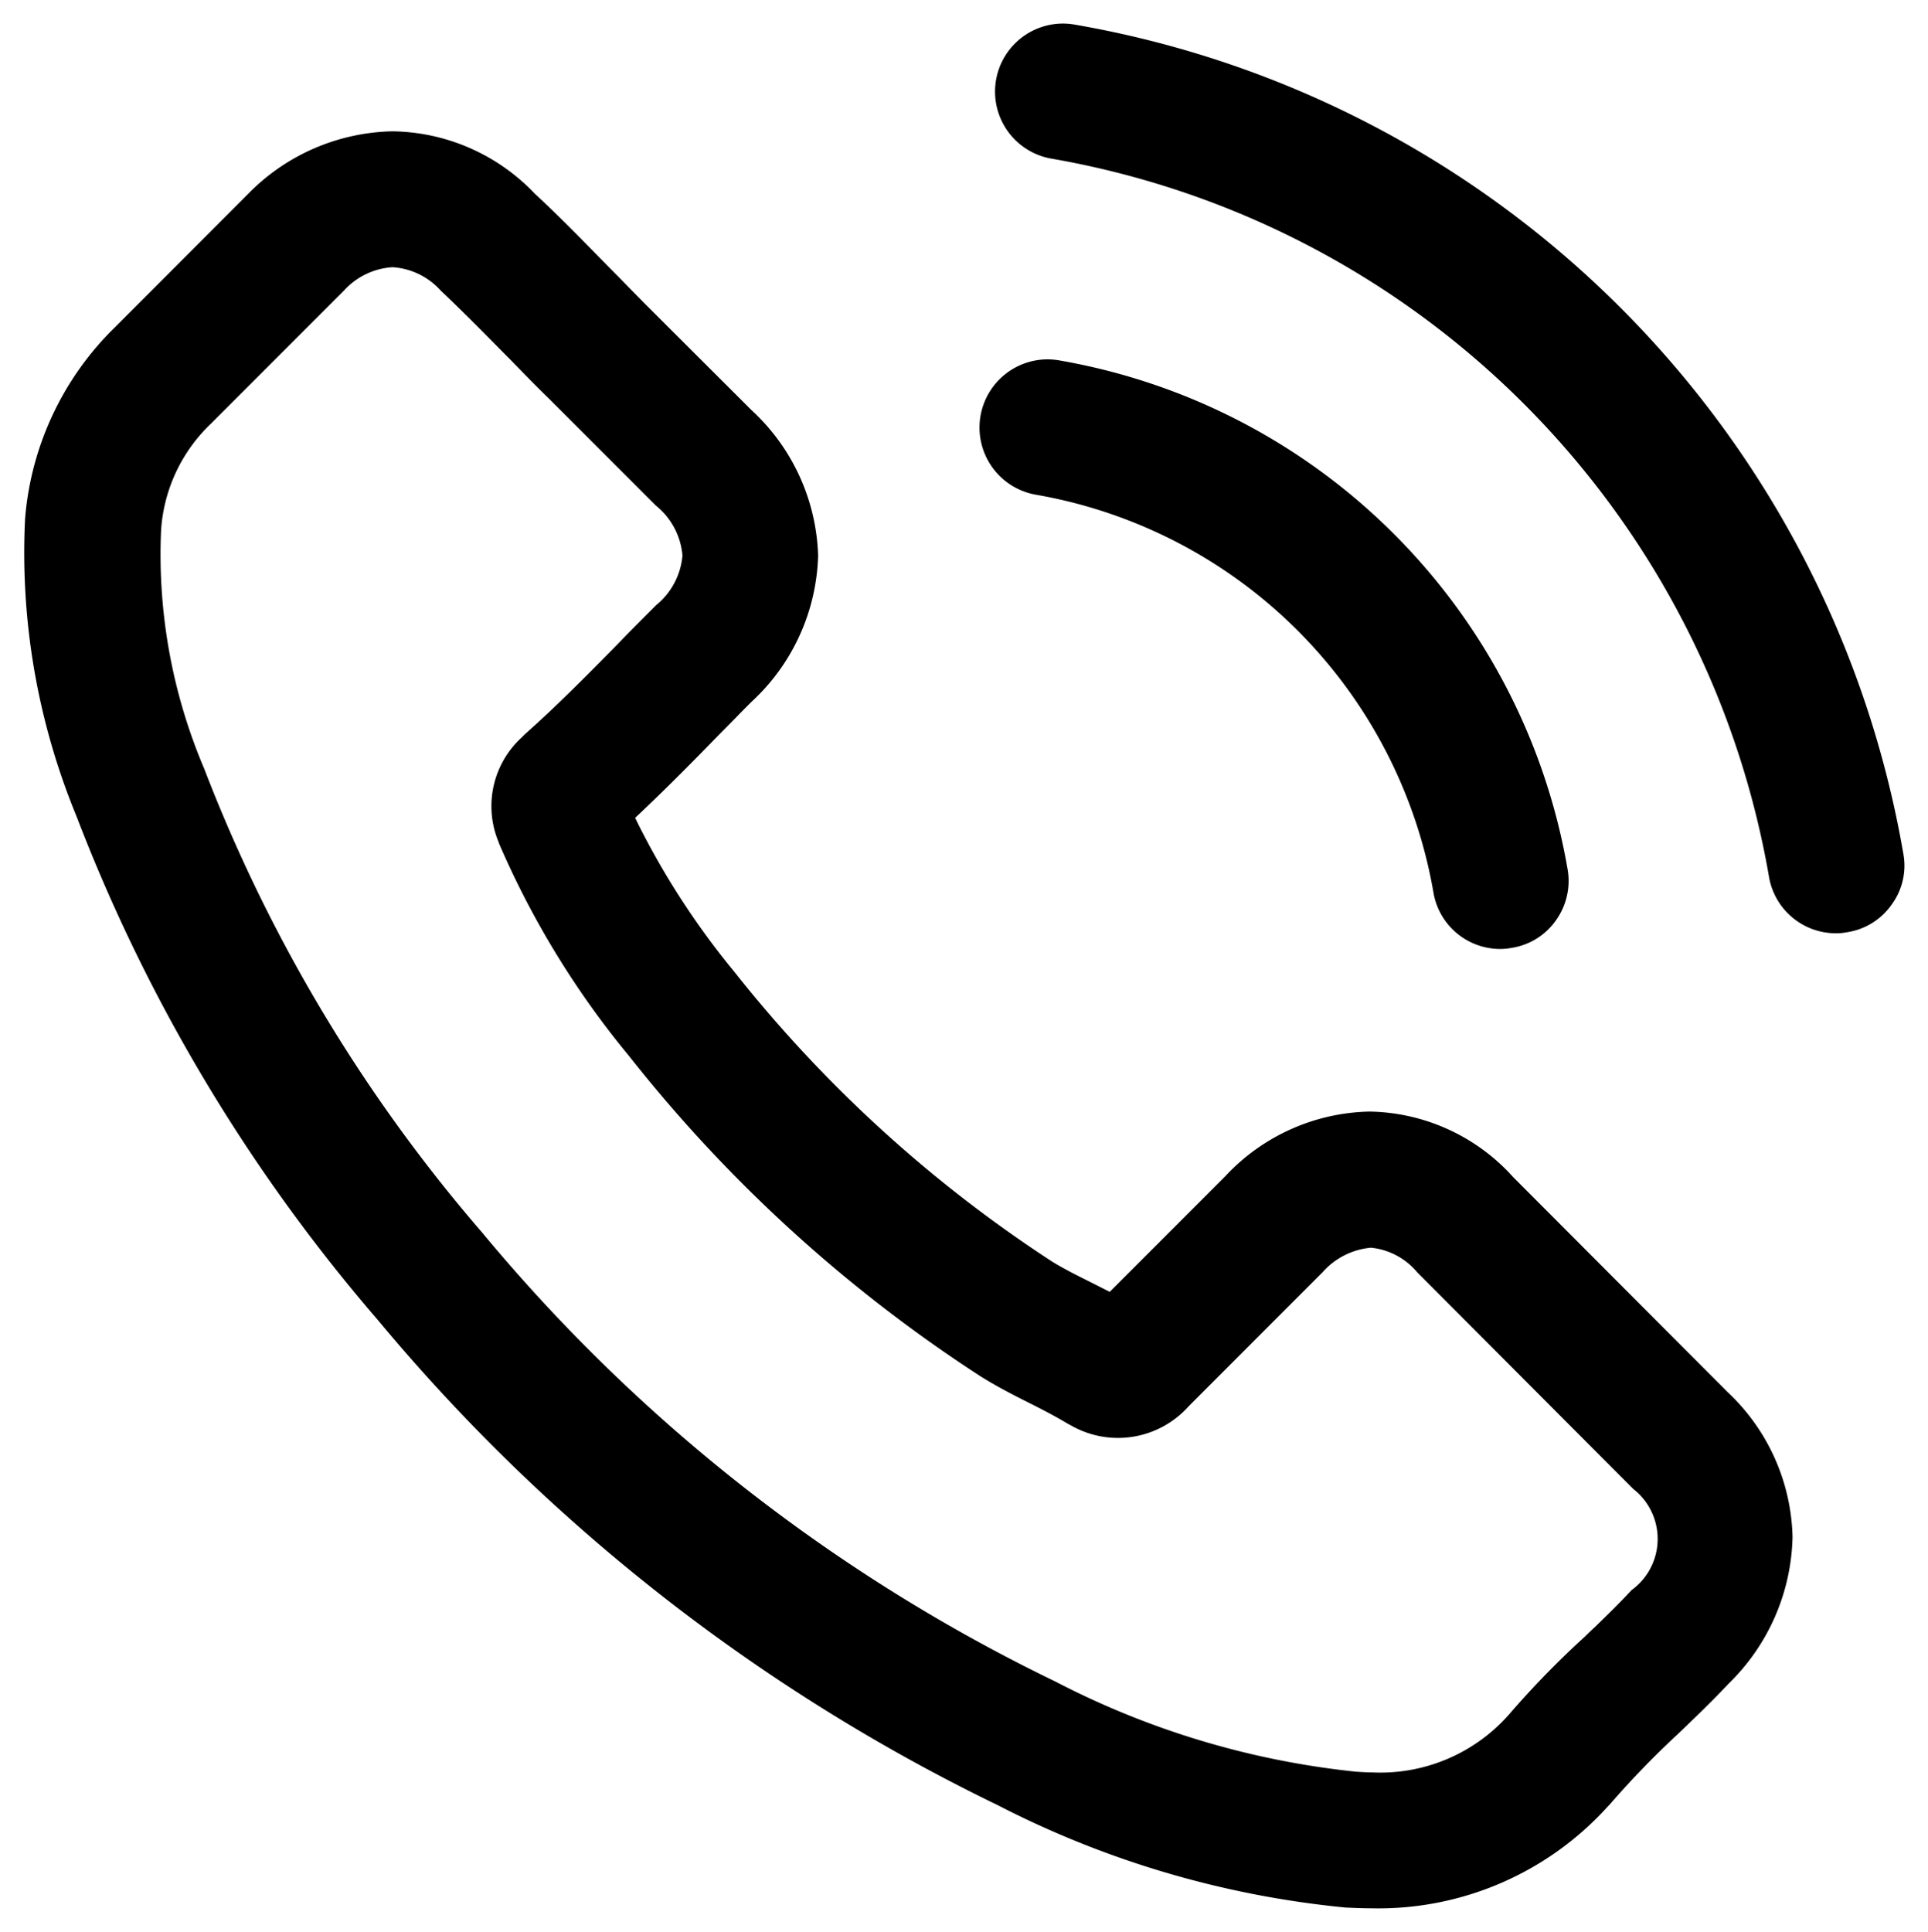
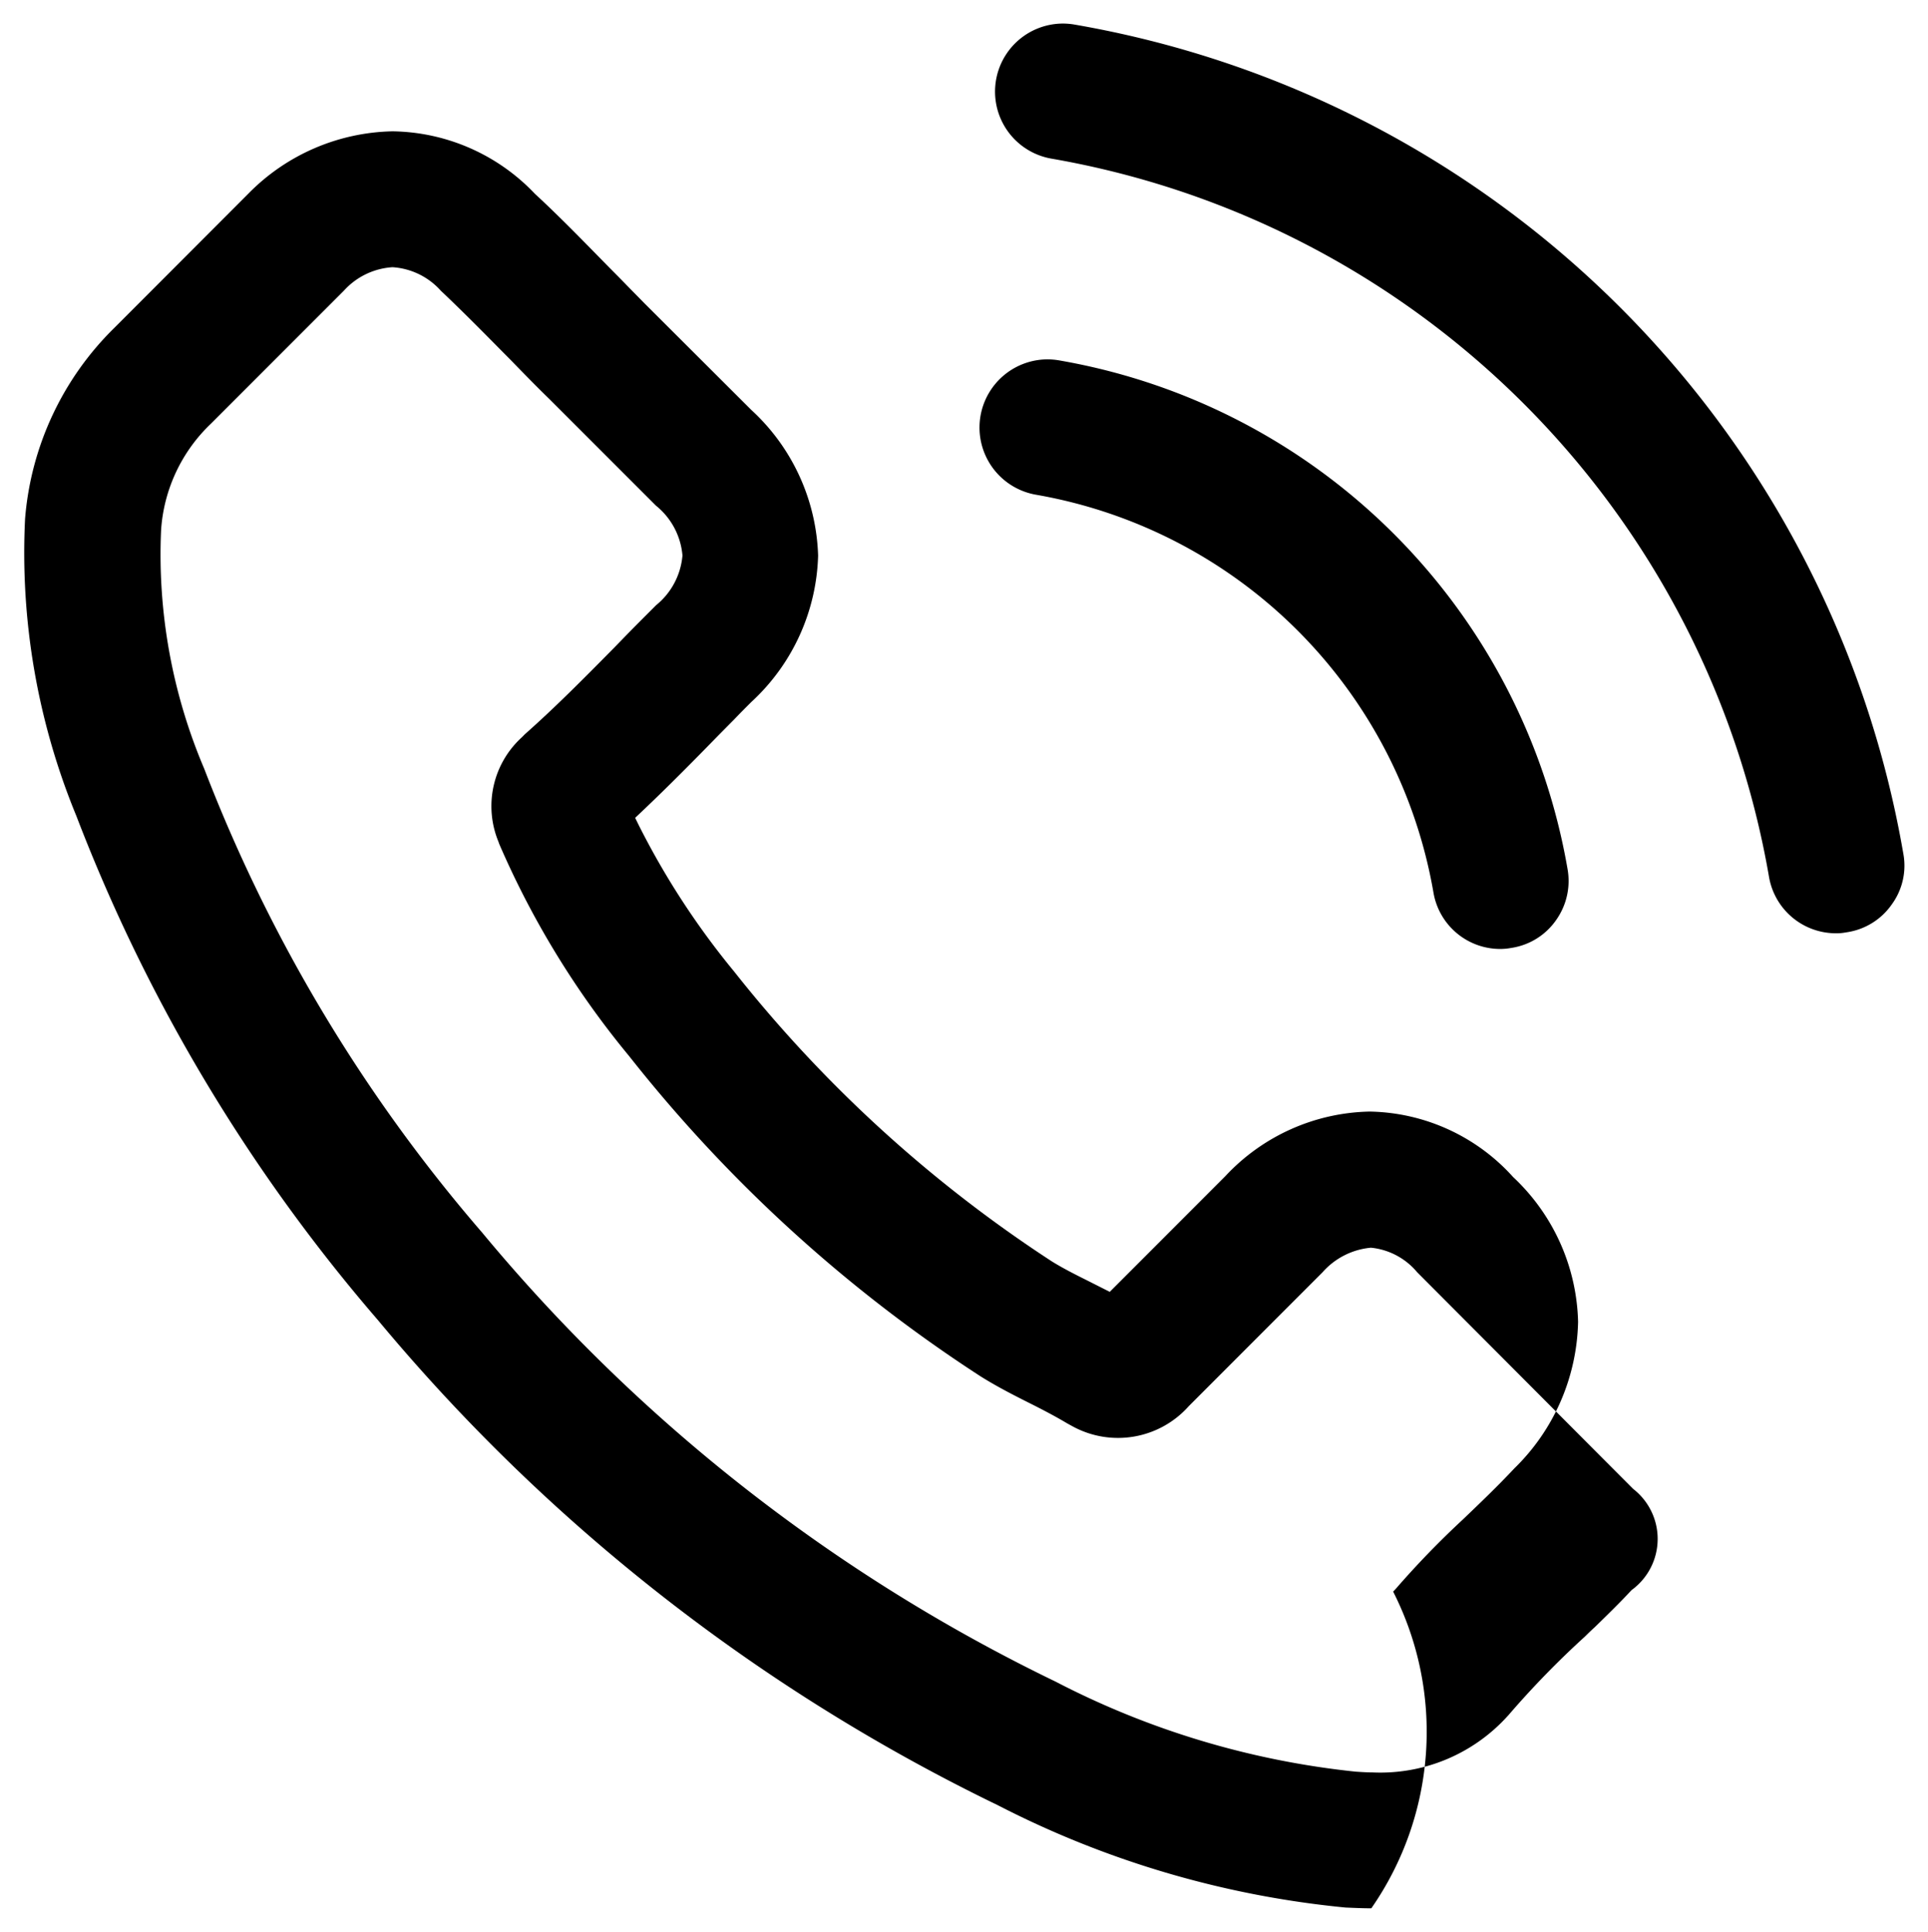
<svg xmlns="http://www.w3.org/2000/svg" width="40.921" height="41" viewBox="0 0 40.921 41">
-   <path id="Union_6" data-name="Union 6" d="M28.062,39.984a20.415,20.415,0,0,1-7.425-2.194l-.044-.02A39.508,39.508,0,0,1,7.522,27.515a36.188,36.188,0,0,1-6.4-10.7A14.651,14.651,0,0,1,.034,10.512a6.392,6.392,0,0,1,1.9-4.059L4.776,3.607a4.407,4.407,0,0,1,3.057-1.32,4.24,4.24,0,0,1,3.021,1.325c.476.439.95.923,1.368,1.35l.217.221c.115.116.233.234.348.353s.238.242.392.4L15.448,8.2a4.378,4.378,0,0,1,1.418,3.092A4.386,4.386,0,0,1,15.447,14.4c-.12.12-.241.241-.351.357l-.351.355c-.48.492-1.042,1.064-1.637,1.627l-.125.118.076.155a16.63,16.63,0,0,0,2.024,3.106,28.266,28.266,0,0,0,6.743,6.152c.23.143.5.28.741.4l.489.247,2.453-2.455a4.3,4.3,0,0,1,3.064-1.371,4.189,4.189,0,0,1,3.044,1.389l4.552,4.564a4.352,4.352,0,0,1,1.379,3.073,4.473,4.473,0,0,1-1.354,3.112c-.352.376-.72.728-1.091,1.083a18.9,18.9,0,0,0-1.427,1.475l-.053.056A6.563,6.563,0,0,1,28.608,40C28.427,40,28.256,39.992,28.062,39.984ZM6.8,5.67,3.981,8.49a3.428,3.428,0,0,0-1.06,2.261,11.616,11.616,0,0,0,.916,5.065,33.363,33.363,0,0,0,5.9,9.845,36.345,36.345,0,0,0,12.165,9.526A17.829,17.829,0,0,0,28.276,37.1c.123.008.244.016.352.016a3.643,3.643,0,0,0,2.876-1.2l.009-.009a19.012,19.012,0,0,1,1.626-1.672c.06-.059.12-.119.21-.2.275-.269.535-.521.782-.788a1.343,1.343,0,0,0,.033-2.149L29.58,26.5a1.466,1.466,0,0,0-.98-.52,1.556,1.556,0,0,0-1.027.521l-2.84,2.842a2.011,2.011,0,0,1-2.457.433l-.126-.069c-.253-.152-.557-.309-.795-.428-.338-.17-.7-.354-1.049-.574a30.9,30.9,0,0,1-7.4-6.727l-.058-.073A18.685,18.685,0,0,1,10.1,17.416l-.02-.056a1.976,1.976,0,0,1,.5-2.214l.061-.062c.658-.583,1.259-1.192,1.9-1.841l.168-.173c.226-.234.455-.462.682-.689l.033-.034a1.523,1.523,0,0,0,.563-1.058,1.523,1.523,0,0,0-.563-1.058L11.157,7.964c-.281-.273-.558-.558-.817-.825l-.16-.161c-.449-.455-.873-.884-1.321-1.307a1.5,1.5,0,0,0-1.027-.5A1.52,1.52,0,0,0,6.8,5.67ZM29.926,18.439A10.363,10.363,0,0,0,21.493,10h0a1.447,1.447,0,0,1,.243-2.873,1.475,1.475,0,0,1,.237.02,13.237,13.237,0,0,1,10.8,10.8,1.434,1.434,0,0,1-.242,1.078,1.413,1.413,0,0,1-.94.591l-.068.011v0a1.271,1.271,0,0,1-.172.013A1.438,1.438,0,0,1,29.926,18.439Zm7.122-.332A18.7,18.7,0,0,0,21.82,2.867,1.444,1.444,0,0,1,22.062,0,1.472,1.472,0,0,1,22.3.02a21.581,21.581,0,0,1,17.6,17.6v0a1.394,1.394,0,0,1-.244,1.072,1.415,1.415,0,0,1-.939.591l-.075.012,0,0a1.03,1.03,0,0,1-.164.012A1.44,1.44,0,0,1,37.048,18.107Z" transform="translate(0.498 0.5)" fill="#000" stroke="rgba(0,0,0,0)" stroke-miterlimit="10" stroke-width="1" />
+   <path id="Union_6" data-name="Union 6" d="M28.062,39.984a20.415,20.415,0,0,1-7.425-2.194l-.044-.02A39.508,39.508,0,0,1,7.522,27.515a36.188,36.188,0,0,1-6.4-10.7A14.651,14.651,0,0,1,.034,10.512a6.392,6.392,0,0,1,1.9-4.059L4.776,3.607a4.407,4.407,0,0,1,3.057-1.32,4.24,4.24,0,0,1,3.021,1.325c.476.439.95.923,1.368,1.35l.217.221c.115.116.233.234.348.353s.238.242.392.4L15.448,8.2a4.378,4.378,0,0,1,1.418,3.092A4.386,4.386,0,0,1,15.447,14.4c-.12.12-.241.241-.351.357l-.351.355c-.48.492-1.042,1.064-1.637,1.627l-.125.118.076.155a16.63,16.63,0,0,0,2.024,3.106,28.266,28.266,0,0,0,6.743,6.152c.23.143.5.28.741.4l.489.247,2.453-2.455a4.3,4.3,0,0,1,3.064-1.371,4.189,4.189,0,0,1,3.044,1.389a4.352,4.352,0,0,1,1.379,3.073,4.473,4.473,0,0,1-1.354,3.112c-.352.376-.72.728-1.091,1.083a18.9,18.9,0,0,0-1.427,1.475l-.053.056A6.563,6.563,0,0,1,28.608,40C28.427,40,28.256,39.992,28.062,39.984ZM6.8,5.67,3.981,8.49a3.428,3.428,0,0,0-1.06,2.261,11.616,11.616,0,0,0,.916,5.065,33.363,33.363,0,0,0,5.9,9.845,36.345,36.345,0,0,0,12.165,9.526A17.829,17.829,0,0,0,28.276,37.1c.123.008.244.016.352.016a3.643,3.643,0,0,0,2.876-1.2l.009-.009a19.012,19.012,0,0,1,1.626-1.672c.06-.059.12-.119.21-.2.275-.269.535-.521.782-.788a1.343,1.343,0,0,0,.033-2.149L29.58,26.5a1.466,1.466,0,0,0-.98-.52,1.556,1.556,0,0,0-1.027.521l-2.84,2.842a2.011,2.011,0,0,1-2.457.433l-.126-.069c-.253-.152-.557-.309-.795-.428-.338-.17-.7-.354-1.049-.574a30.9,30.9,0,0,1-7.4-6.727l-.058-.073A18.685,18.685,0,0,1,10.1,17.416l-.02-.056a1.976,1.976,0,0,1,.5-2.214l.061-.062c.658-.583,1.259-1.192,1.9-1.841l.168-.173c.226-.234.455-.462.682-.689l.033-.034a1.523,1.523,0,0,0,.563-1.058,1.523,1.523,0,0,0-.563-1.058L11.157,7.964c-.281-.273-.558-.558-.817-.825l-.16-.161c-.449-.455-.873-.884-1.321-1.307a1.5,1.5,0,0,0-1.027-.5A1.52,1.52,0,0,0,6.8,5.67ZM29.926,18.439A10.363,10.363,0,0,0,21.493,10h0a1.447,1.447,0,0,1,.243-2.873,1.475,1.475,0,0,1,.237.02,13.237,13.237,0,0,1,10.8,10.8,1.434,1.434,0,0,1-.242,1.078,1.413,1.413,0,0,1-.94.591l-.068.011v0a1.271,1.271,0,0,1-.172.013A1.438,1.438,0,0,1,29.926,18.439Zm7.122-.332A18.7,18.7,0,0,0,21.82,2.867,1.444,1.444,0,0,1,22.062,0,1.472,1.472,0,0,1,22.3.02a21.581,21.581,0,0,1,17.6,17.6v0a1.394,1.394,0,0,1-.244,1.072,1.415,1.415,0,0,1-.939.591l-.075.012,0,0a1.03,1.03,0,0,1-.164.012A1.44,1.44,0,0,1,37.048,18.107Z" transform="translate(0.498 0.5)" fill="#000" stroke="rgba(0,0,0,0)" stroke-miterlimit="10" stroke-width="1" />
</svg>